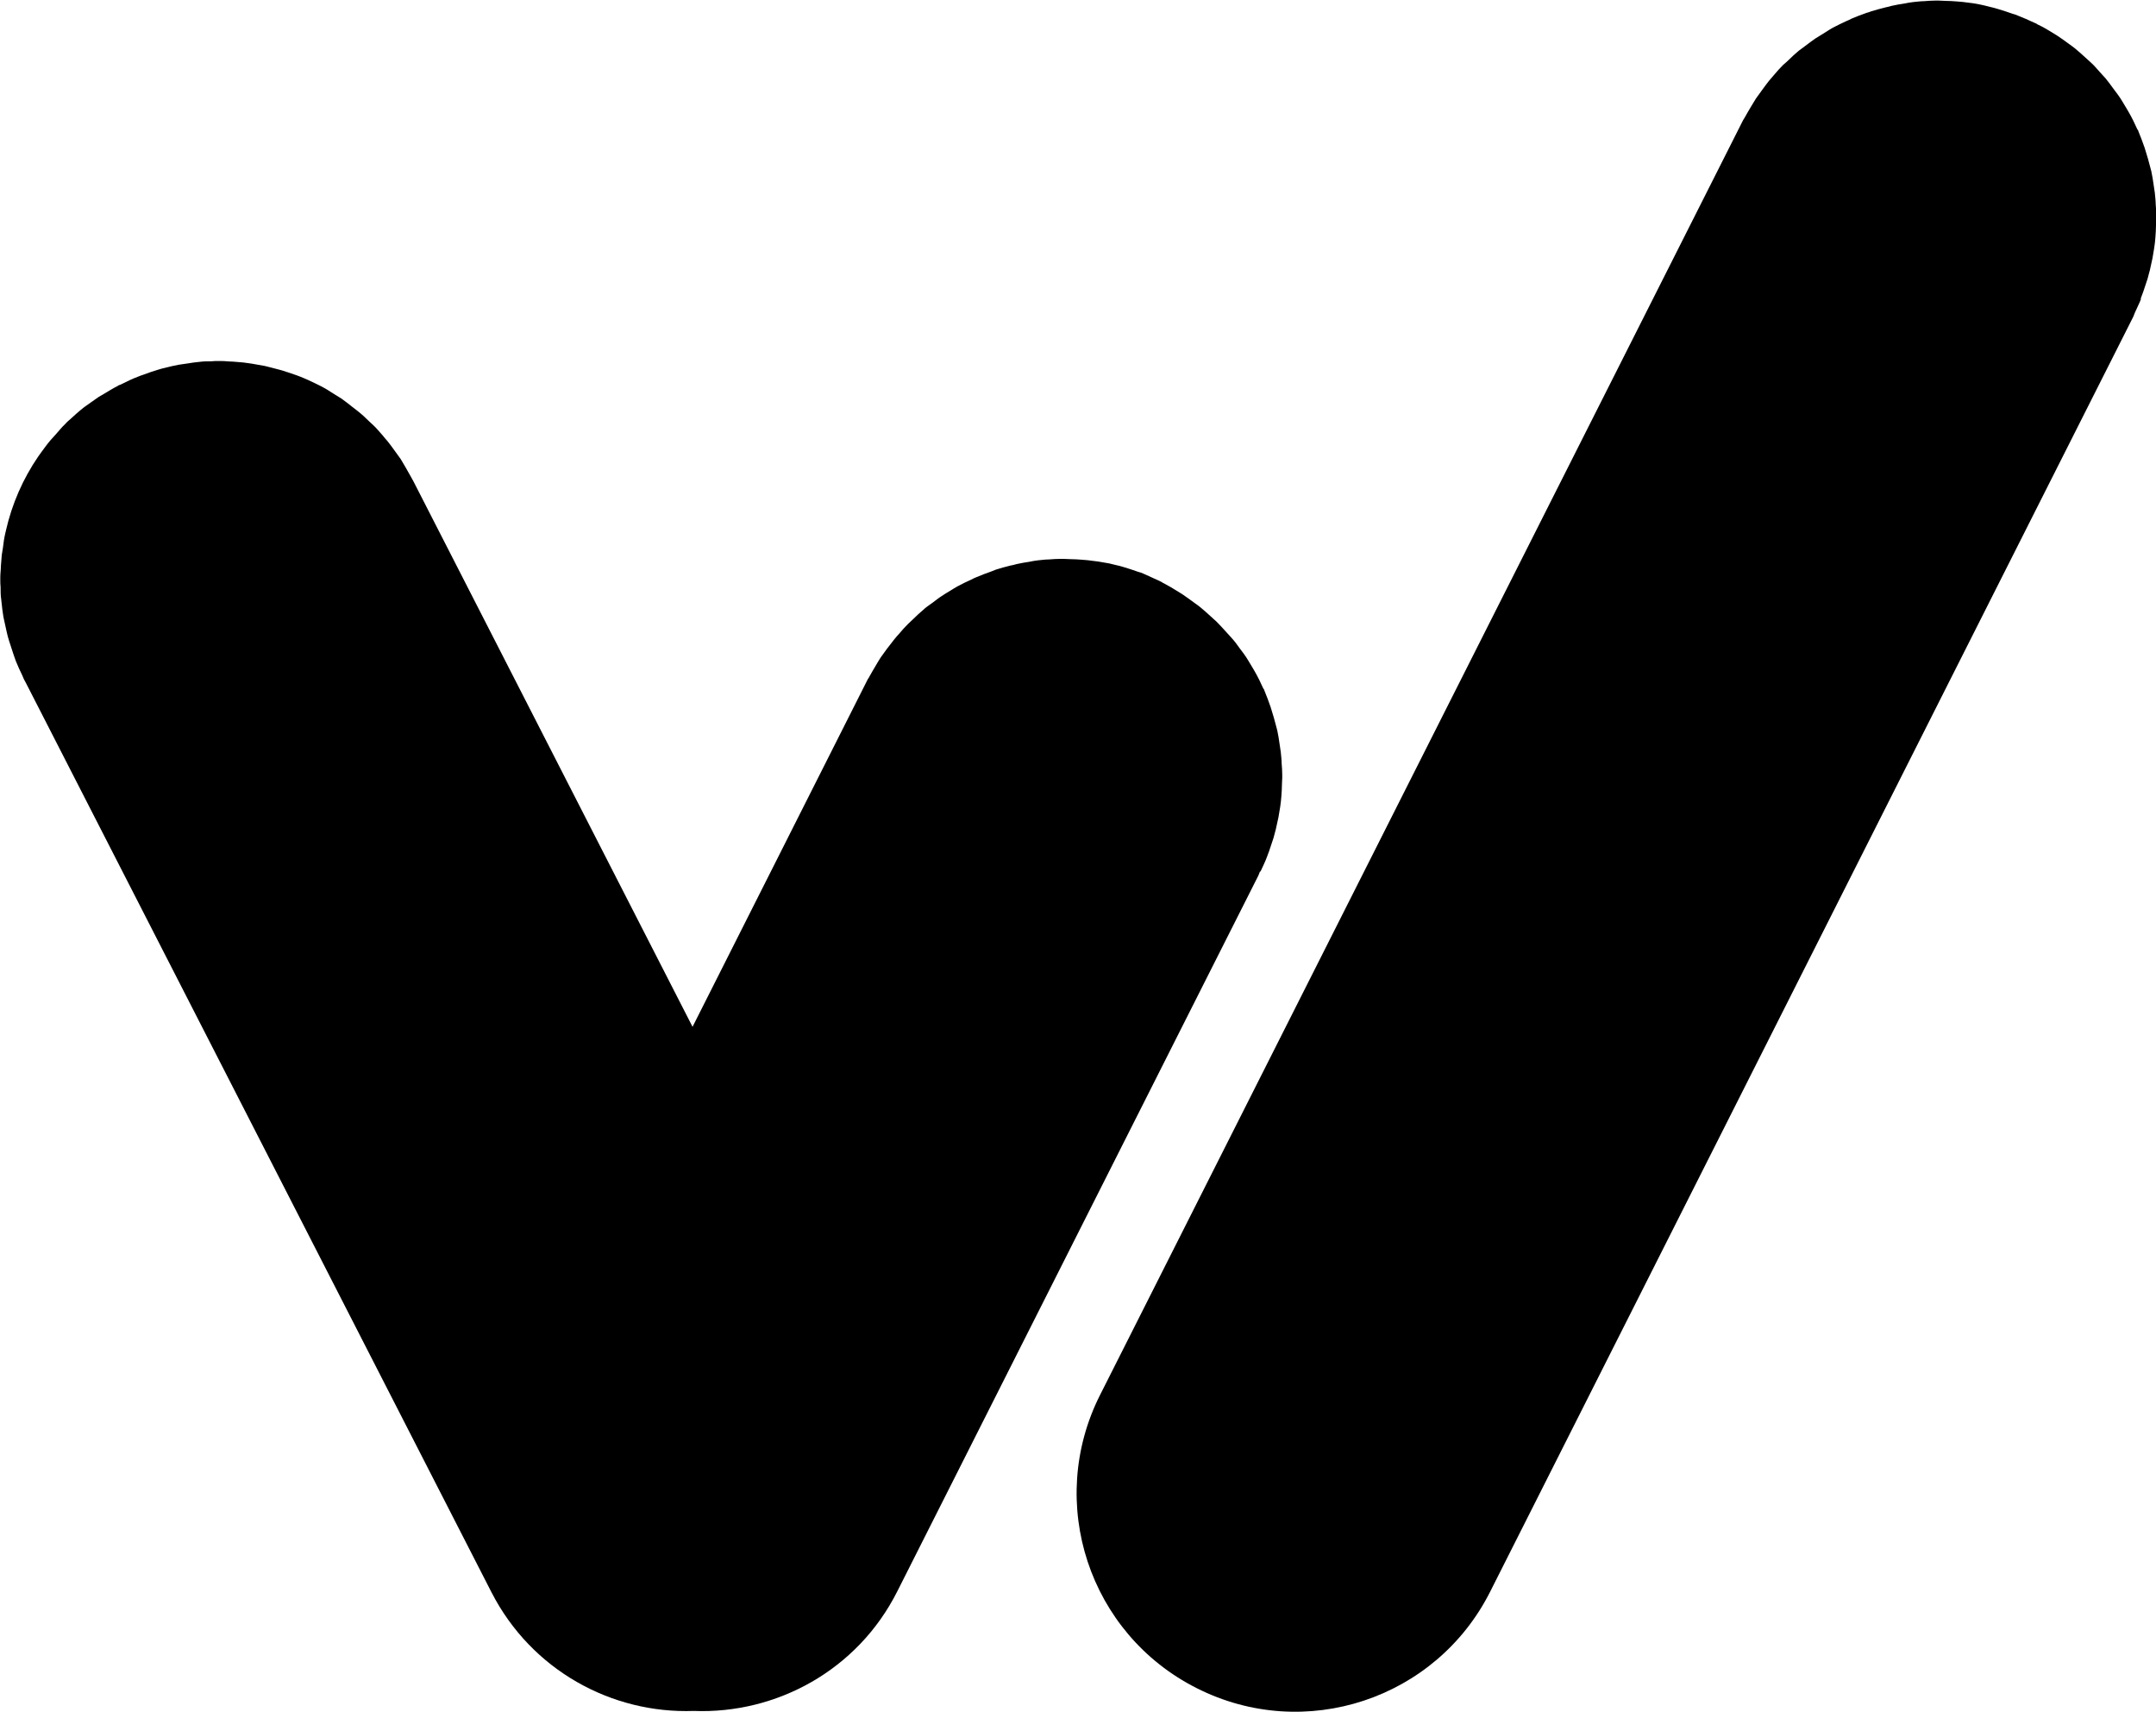
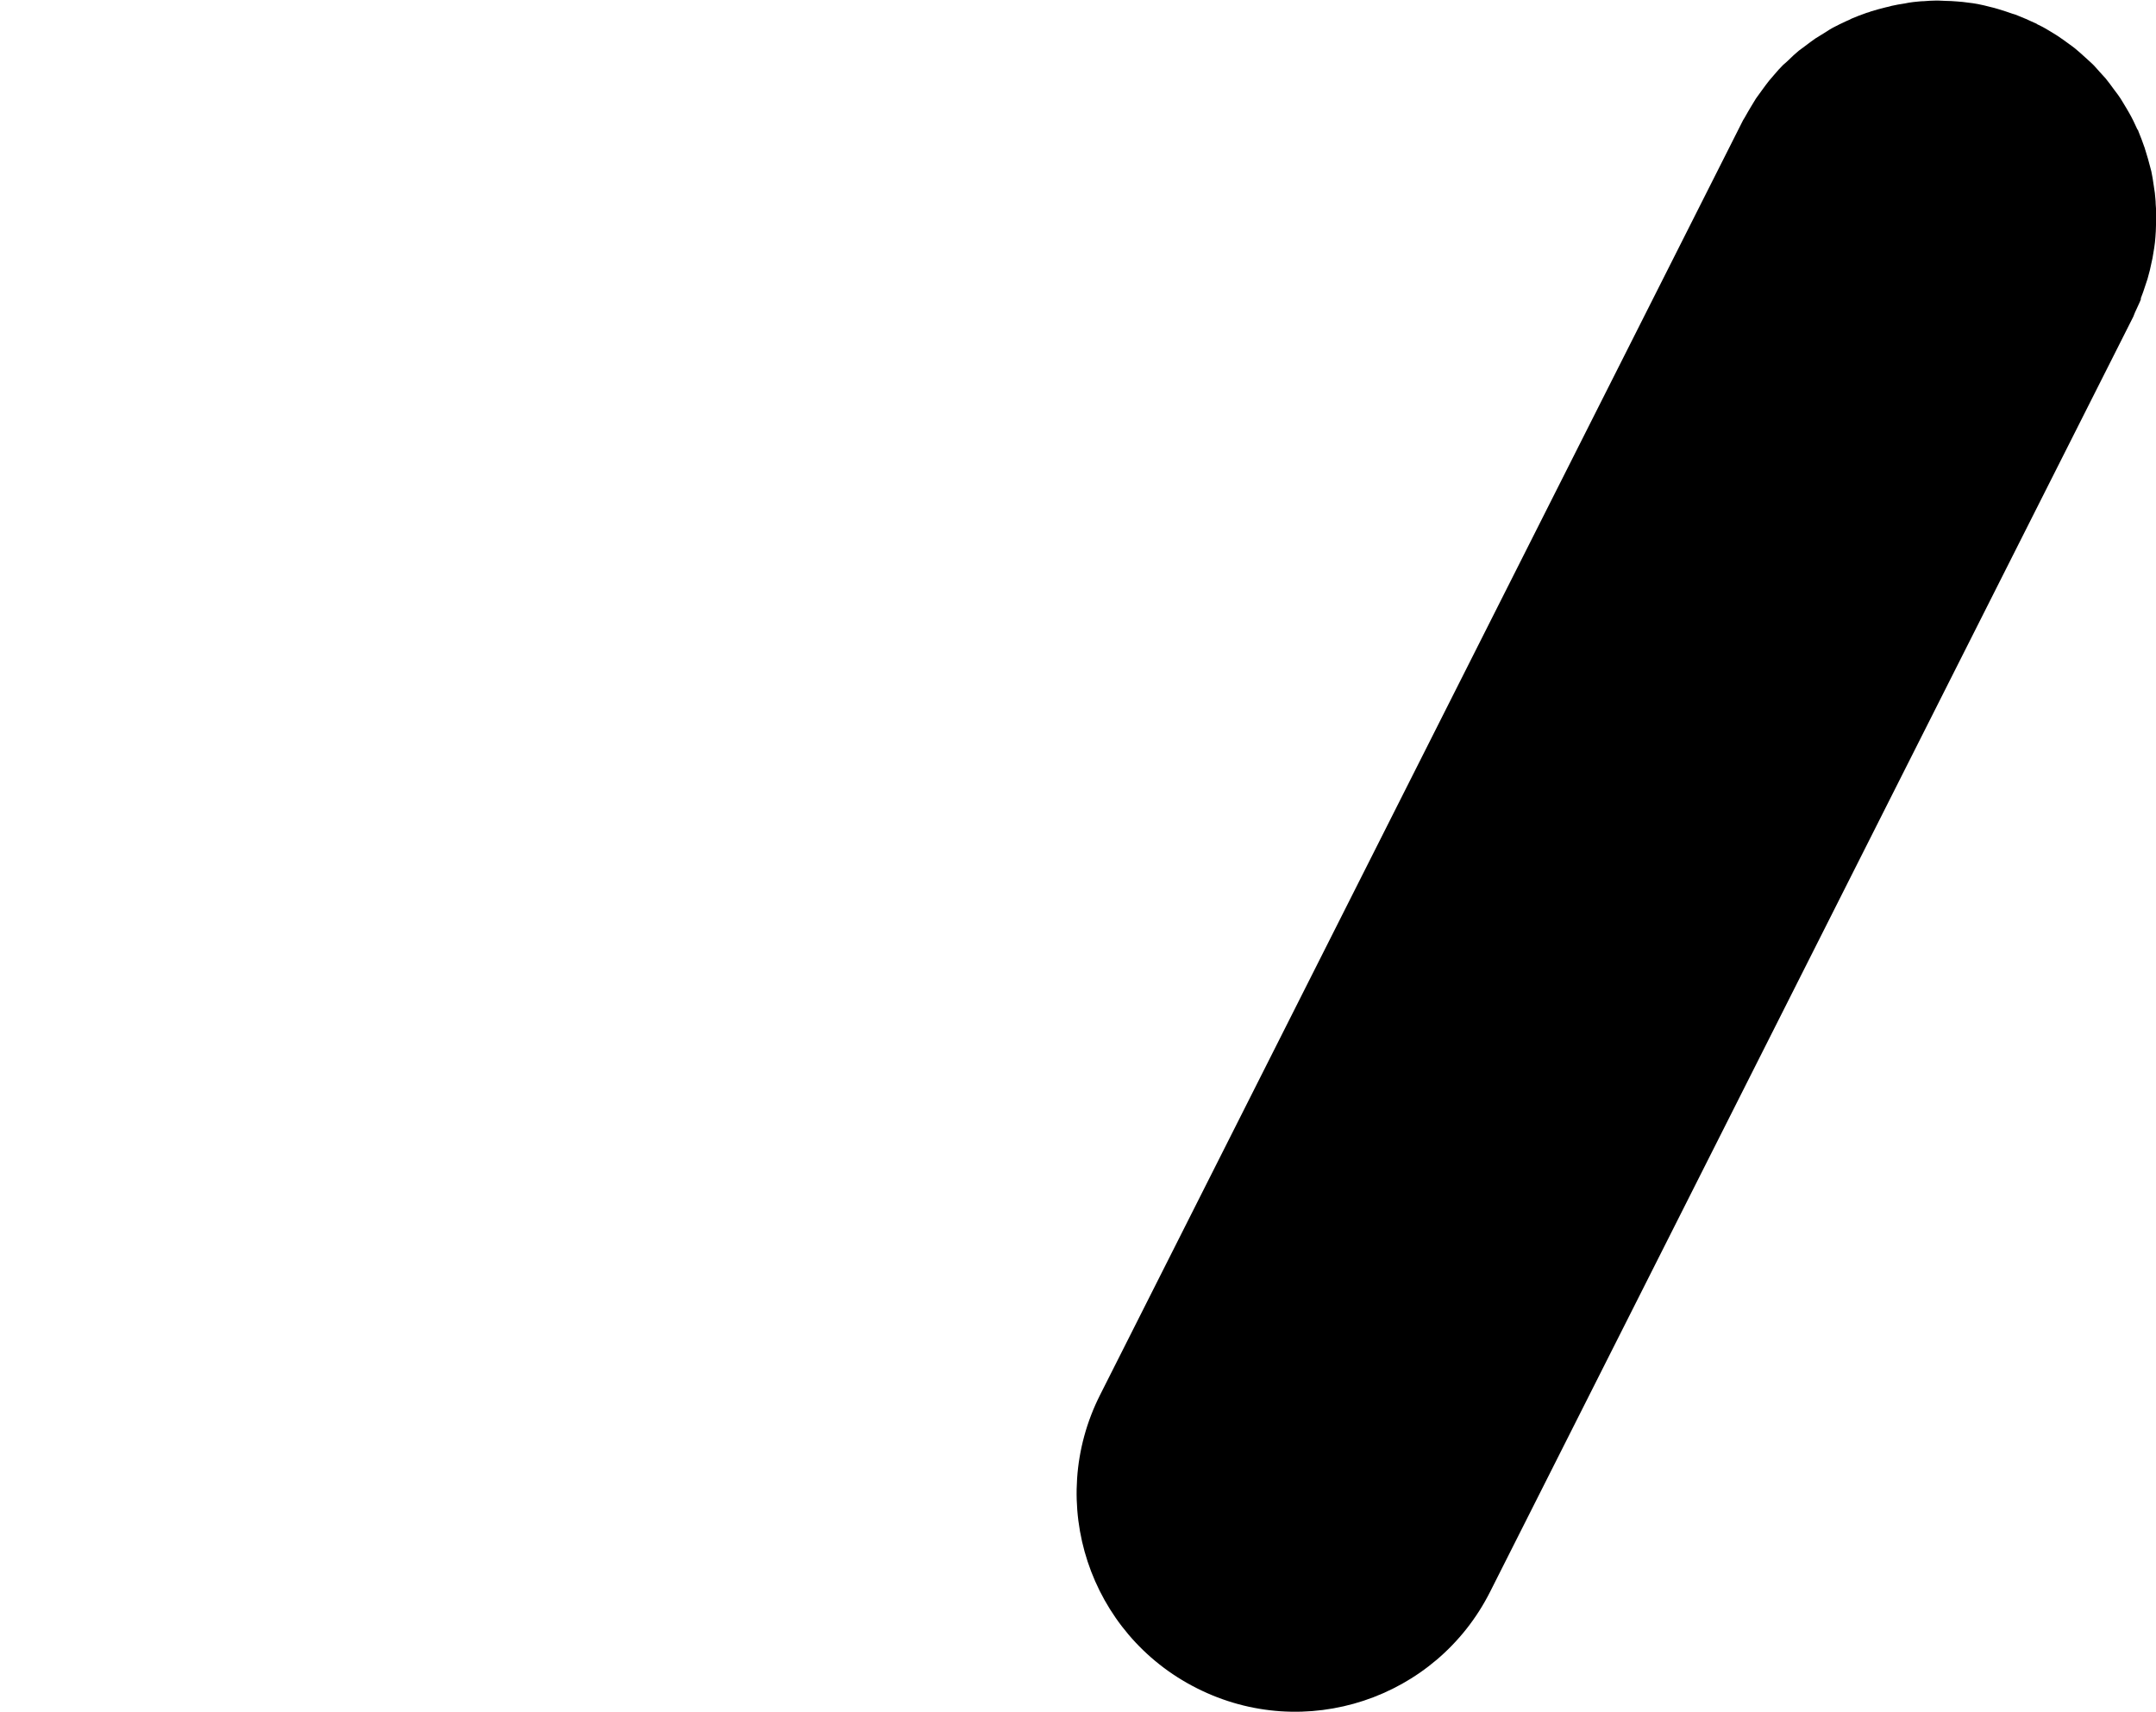
<svg xmlns="http://www.w3.org/2000/svg" id="Layer_2" data-name="Layer 2" viewBox="0 0 74 58.75">
  <path d="M73.47,10.26c.03-.08.06-.16.09-.24.05-.15.1-.3.15-.45.03-.1.05-.2.08-.3.03-.13.06-.27.09-.41.02-.12.04-.24.06-.36.02-.12.03-.24.04-.36.01-.14.02-.27.02-.41,0-.08.01-.15.01-.23,0-.04,0-.07,0-.11,0-.13-.01-.25-.02-.38,0-.13-.02-.26-.03-.39-.01-.09-.03-.18-.04-.27-.02-.16-.05-.32-.08-.47-.01-.05-.03-.1-.04-.15-.05-.19-.1-.38-.16-.56,0-.02-.02-.04-.02-.07-.07-.21-.15-.41-.23-.61,0-.02-.02-.04-.03-.05-.09-.2-.18-.39-.29-.58-.02-.04-.05-.08-.07-.12-.1-.16-.19-.33-.3-.48-.05-.07-.1-.13-.15-.2-.09-.12-.18-.25-.28-.37-.07-.08-.14-.15-.21-.23-.09-.1-.18-.21-.28-.3-.07-.07-.15-.13-.22-.2-.11-.1-.22-.2-.33-.29-.06-.05-.13-.1-.2-.15-.14-.1-.27-.2-.41-.29-.05-.03-.11-.07-.16-.1-.16-.1-.33-.2-.5-.28-.02,0-.03-.02-.05-.03-.03-.02-.07-.03-.11-.05-.17-.08-.35-.16-.53-.23-.06-.03-.13-.05-.2-.07-.16-.06-.33-.11-.49-.16-.09-.03-.18-.05-.26-.07-.14-.04-.29-.07-.43-.1-.11-.02-.23-.04-.34-.05-.12-.02-.25-.03-.38-.04-.13-.01-.27-.02-.4-.02-.08,0-.15-.01-.23-.01-.04,0-.07,0-.11,0-.13,0-.26.01-.39.02-.12,0-.25.02-.37.03-.1.01-.2.03-.3.05-.15.02-.3.05-.44.08-.07.02-.14.04-.2.05-.17.04-.34.09-.51.14-.05.02-.1.04-.15.05-.18.06-.35.13-.52.2-.06.03-.11.06-.17.08-.16.07-.31.15-.47.23-.09.05-.17.1-.26.16-.11.07-.23.14-.34.21-.12.08-.23.17-.34.25-.08.06-.15.11-.23.17-.12.1-.24.21-.35.32-.06.06-.12.11-.18.16-.11.11-.21.22-.31.34-.06.07-.12.14-.18.21-.08.1-.16.21-.24.32-.07.1-.14.19-.21.29-.06.09-.11.19-.17.28-.07.12-.15.25-.22.38-.02.03-.03.05-.05.08l-22.07,43.75c-1.87,3.7-.38,8.21,3.32,10.07,3.7,1.87,8.21.38,10.07-3.32l22.07-43.75s.04-.1.06-.15c.07-.16.15-.31.21-.47Z" />
-   <path d="M43.26,29.92c.07-.16.15-.31.21-.47.03-.08.06-.16.09-.24.05-.15.1-.3.15-.45.03-.1.05-.2.08-.3.03-.13.06-.27.09-.41.02-.12.04-.24.06-.36.02-.12.03-.24.04-.36.01-.14.02-.27.02-.41,0-.08.01-.15.01-.23,0-.04,0-.07,0-.11,0-.13-.01-.25-.02-.38,0-.13-.02-.26-.03-.39-.01-.09-.03-.18-.04-.27-.02-.16-.05-.32-.08-.47-.01-.05-.03-.1-.04-.15-.05-.19-.1-.38-.16-.56,0-.02-.02-.04-.02-.07-.07-.21-.15-.41-.23-.61,0-.02-.02-.04-.03-.05-.09-.2-.18-.39-.29-.58-.02-.04-.05-.08-.07-.12-.1-.16-.19-.33-.3-.48-.05-.07-.1-.13-.15-.2-.09-.13-.18-.25-.29-.37-.07-.08-.14-.15-.21-.23-.09-.1-.19-.21-.29-.31-.07-.07-.15-.13-.22-.2-.11-.1-.22-.2-.33-.29-.06-.05-.13-.1-.2-.15-.14-.1-.27-.2-.42-.3-.05-.03-.11-.07-.16-.1-.16-.1-.33-.2-.5-.29-.02,0-.03-.02-.05-.03-.03-.02-.07-.03-.1-.05-.17-.08-.35-.16-.53-.24-.06-.03-.13-.05-.2-.07-.16-.06-.33-.11-.49-.16-.09-.03-.18-.05-.27-.07-.14-.04-.29-.07-.43-.09-.11-.02-.23-.04-.34-.05-.12-.02-.25-.03-.38-.04-.13-.01-.27-.02-.4-.02-.08,0-.16-.01-.24-.01-.04,0-.07,0-.11,0-.13,0-.26.01-.39.02-.13,0-.25.02-.37.03-.1.01-.2.03-.3.05-.15.02-.3.05-.44.08-.07.02-.14.04-.21.05-.17.04-.34.09-.5.14-.05.02-.1.04-.15.06-.18.06-.35.13-.52.2-.06.02-.11.05-.17.08-.16.07-.32.15-.47.23-.09.05-.17.1-.25.15-.12.07-.23.14-.35.22-.12.08-.22.17-.34.25-.08.06-.16.11-.23.18-.12.1-.24.21-.35.32-.06.06-.12.11-.18.17-.11.11-.21.22-.31.34-.06.07-.13.14-.18.21-.08.1-.16.21-.24.31-.07.1-.14.19-.21.29-.06.09-.11.18-.17.28-.07.12-.15.25-.22.38-.01.03-.03.05-.05.08l-6.02,11.94-9.6-18.76s-.03-.04-.04-.07c-.07-.13-.15-.26-.22-.39-.05-.09-.11-.18-.16-.27-.07-.1-.14-.19-.21-.29-.08-.11-.15-.21-.24-.32-.05-.06-.11-.12-.16-.19-.11-.12-.21-.25-.33-.36-.04-.04-.09-.08-.13-.12-.13-.13-.26-.25-.4-.36-.06-.05-.12-.09-.18-.14-.13-.1-.25-.2-.38-.29-.12-.08-.25-.15-.37-.23-.08-.05-.15-.1-.23-.14-.18-.1-.38-.19-.57-.28-.02-.01-.04-.02-.07-.03-.2-.09-.41-.16-.62-.23-.02,0-.04-.01-.06-.02-.18-.06-.37-.1-.55-.15-.05-.01-.11-.03-.16-.04-.15-.03-.3-.05-.45-.08-.1-.01-.19-.03-.29-.04-.12-.01-.24-.02-.36-.03-.13,0-.26-.02-.4-.02-.03,0-.06,0-.09,0-.08,0-.17,0-.25.01-.14,0-.27,0-.41.02-.13.01-.25.03-.38.05-.11.02-.23.03-.34.05-.15.03-.29.06-.44.1-.09.02-.17.04-.26.07-.17.05-.34.11-.5.17-.06.02-.12.04-.19.07-.19.07-.37.16-.55.25-.03.02-.07.03-.1.04-.01,0-.02.01-.03.02-.18.09-.35.2-.52.3-.05.03-.09.05-.14.08-.15.1-.29.21-.44.31-.06.04-.12.09-.17.13-.12.1-.23.2-.35.31-.07.06-.14.12-.2.19-.11.1-.2.22-.3.33-.06.07-.13.14-.19.21-.12.14-.22.28-.33.43-.03.05-.07.09-.1.14-.52.76-.9,1.62-1.11,2.55,0,.03-.02.06-.02.09-.04.16-.06.33-.08.49-.01.08-.03.17-.04.25-.01.13-.02.25-.03.38,0,.13-.02.25-.02.38,0,.03,0,.06,0,.09,0,.08,0,.16.01.25,0,.14,0,.28.02.41.01.12.03.24.04.36.02.12.03.24.06.36.03.14.06.27.09.41.02.1.05.2.08.3.05.16.1.31.15.46.03.08.05.15.08.23.07.17.14.33.22.49.02.05.04.1.06.14l.08.15s0,0,0,0l15.97,31.19c1.37,2.67,4.12,4.17,6.94,4.07,2.84.11,5.63-1.4,6.99-4.11l12.39-24.56s.04-.1.06-.15Z" />
</svg>